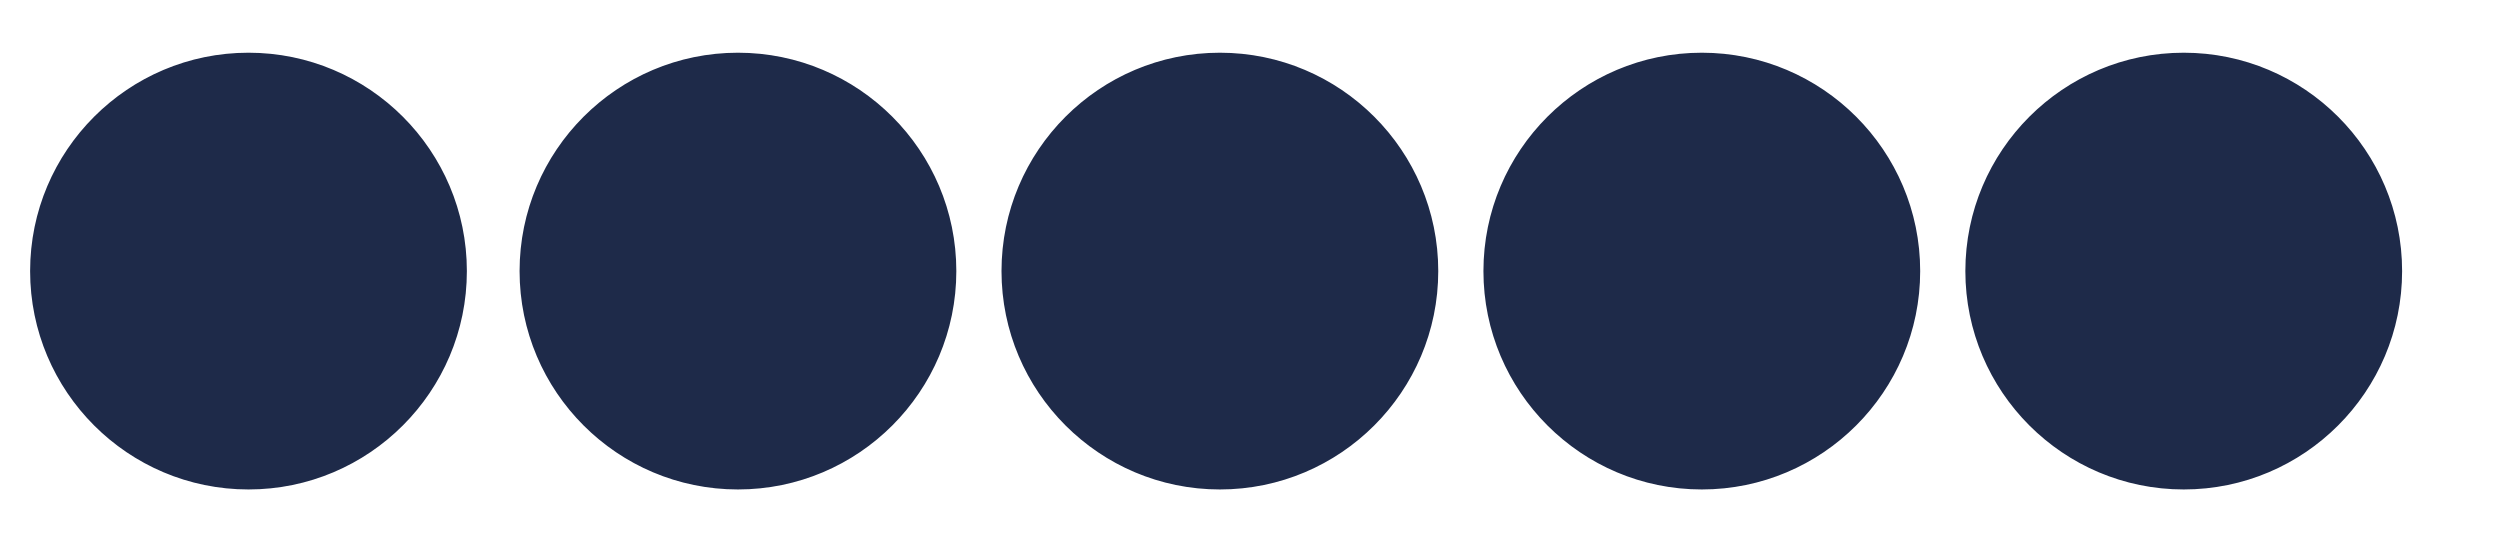
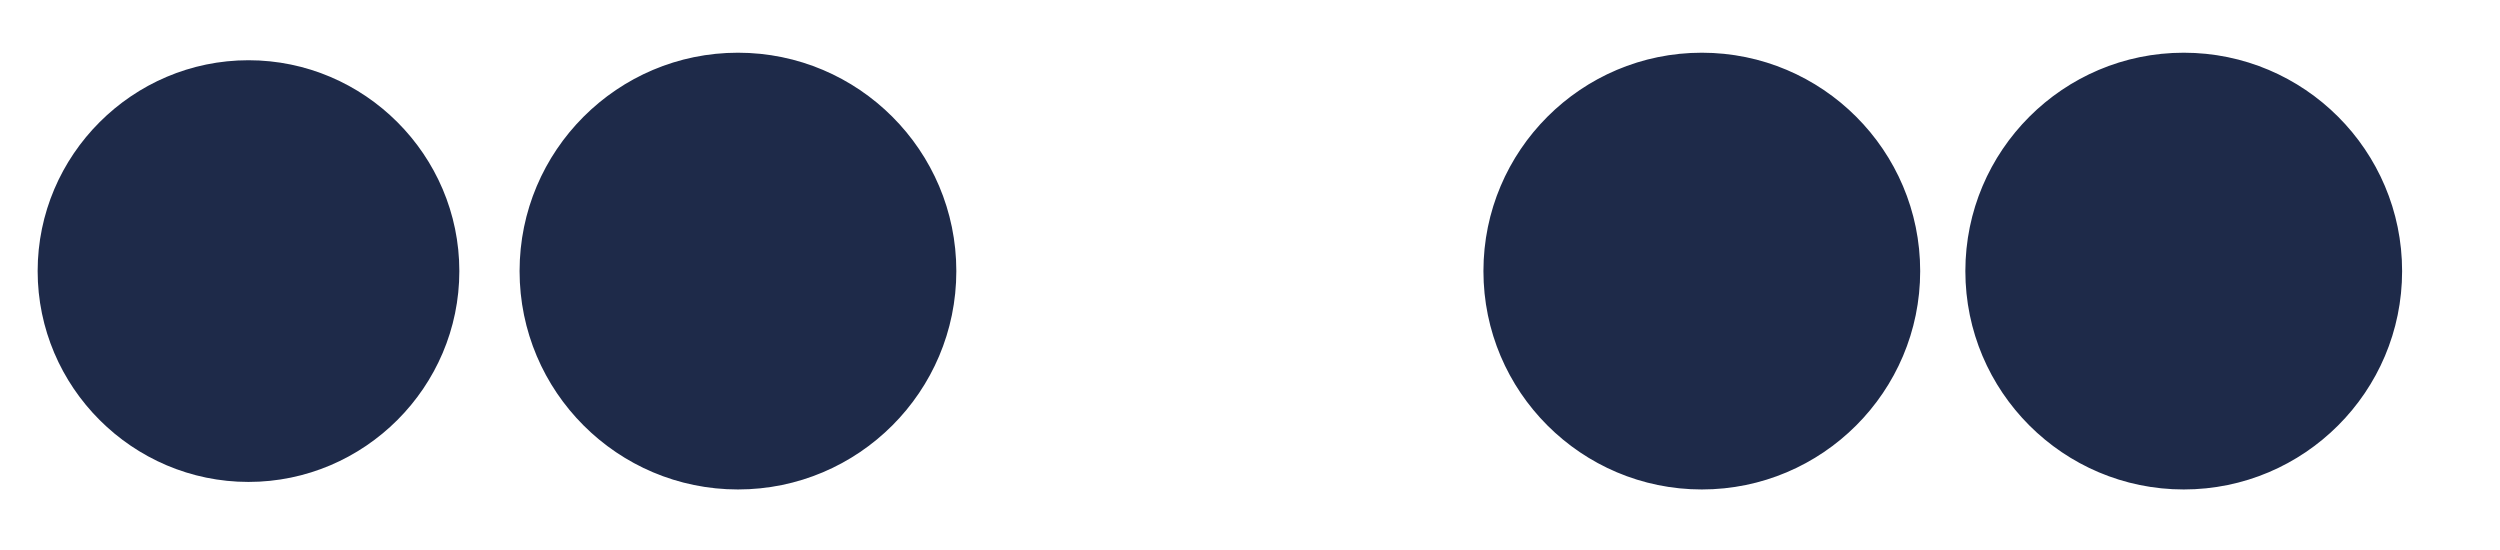
<svg xmlns="http://www.w3.org/2000/svg" id="Calque_1" data-name="Calque 1" version="1.1" viewBox="0 0 332 73">
  <defs>
    <style>
      .cls-1 {
        fill: #1e2a49;
        stroke-width: 0px;
      }
    </style>
  </defs>
  <g>
    <path class="cls-1" d="M33,64c-15.4,0-28-12.6-28-28s12.6-28,28-28,28,12.6,28,28-12.6,28-28,28Z" />
-     <path class="cls-1" d="M33,9c14.9,0,27,12.1,27,27s-12.1,27-27,27S6,50.9,6,36s12.1-27,27-27M33,7c-16,0-29,13-29,29s13,29,29,29,29-13,29-29S49,7,33,7h0Z" />
  </g>
  <g>
    <path class="cls-1" d="M98,64c-15.4,0-28-12.6-28-28s12.6-28,28-28,28,12.6,28,28-12.6,28-28,28Z" />
    <path class="cls-1" d="M98,9c14.9,0,27,12.1,27,27s-12.1,27-27,27-27-12.1-27-27,12.1-27,27-27M98,7c-16,0-29,13-29,29s13,29,29,29,29-13,29-29-13-29-29-29h0Z" />
  </g>
  <g>
-     <path class="cls-1" d="M162,64c-15.4,0-28-12.6-28-28s12.6-28,28-28,28,12.6,28,28-12.6,28-28,28Z" />
-     <path class="cls-1" d="M162,9c14.9,0,27,12.1,27,27s-12.1,27-27,27-27-12.1-27-27,12.1-27,27-27M162,7c-16,0-29,13-29,29s13,29,29,29,29-13,29-29-13-29-29-29h0Z" />
-   </g>
+     </g>
  <g>
    <path class="cls-1" d="M226,64c-15.4,0-28-12.6-28-28s12.6-28,28-28,28,12.6,28,28-12.6,28-28,28Z" />
    <path class="cls-1" d="M226,9c14.9,0,27,12.1,27,27s-12.1,27-27,27-27-12.1-27-27,12.1-27,27-27M226,7c-16,0-29,13-29,29s13,29,29,29,29-13,29-29-13-29-29-29h0Z" />
  </g>
  <g>
    <path class="cls-1" d="M290,64c-15.4,0-28-12.6-28-28s12.6-28,28-28,28,12.6,28,28-12.6,28-28,28Z" />
    <path class="cls-1" d="M290,9c14.9,0,27,12.1,27,27s-12.1,27-27,27-27-12.1-27-27,12.1-27,27-27M290,7c-16,0-29,13-29,29s13,29,29,29,29-13,29-29-13-29-29-29h0Z" />
  </g>
-   <path class="cls-1" d="M161,63c-14.9,0-27-12.1-27-27,0-14.9,12.1-27,27-27" />
</svg>